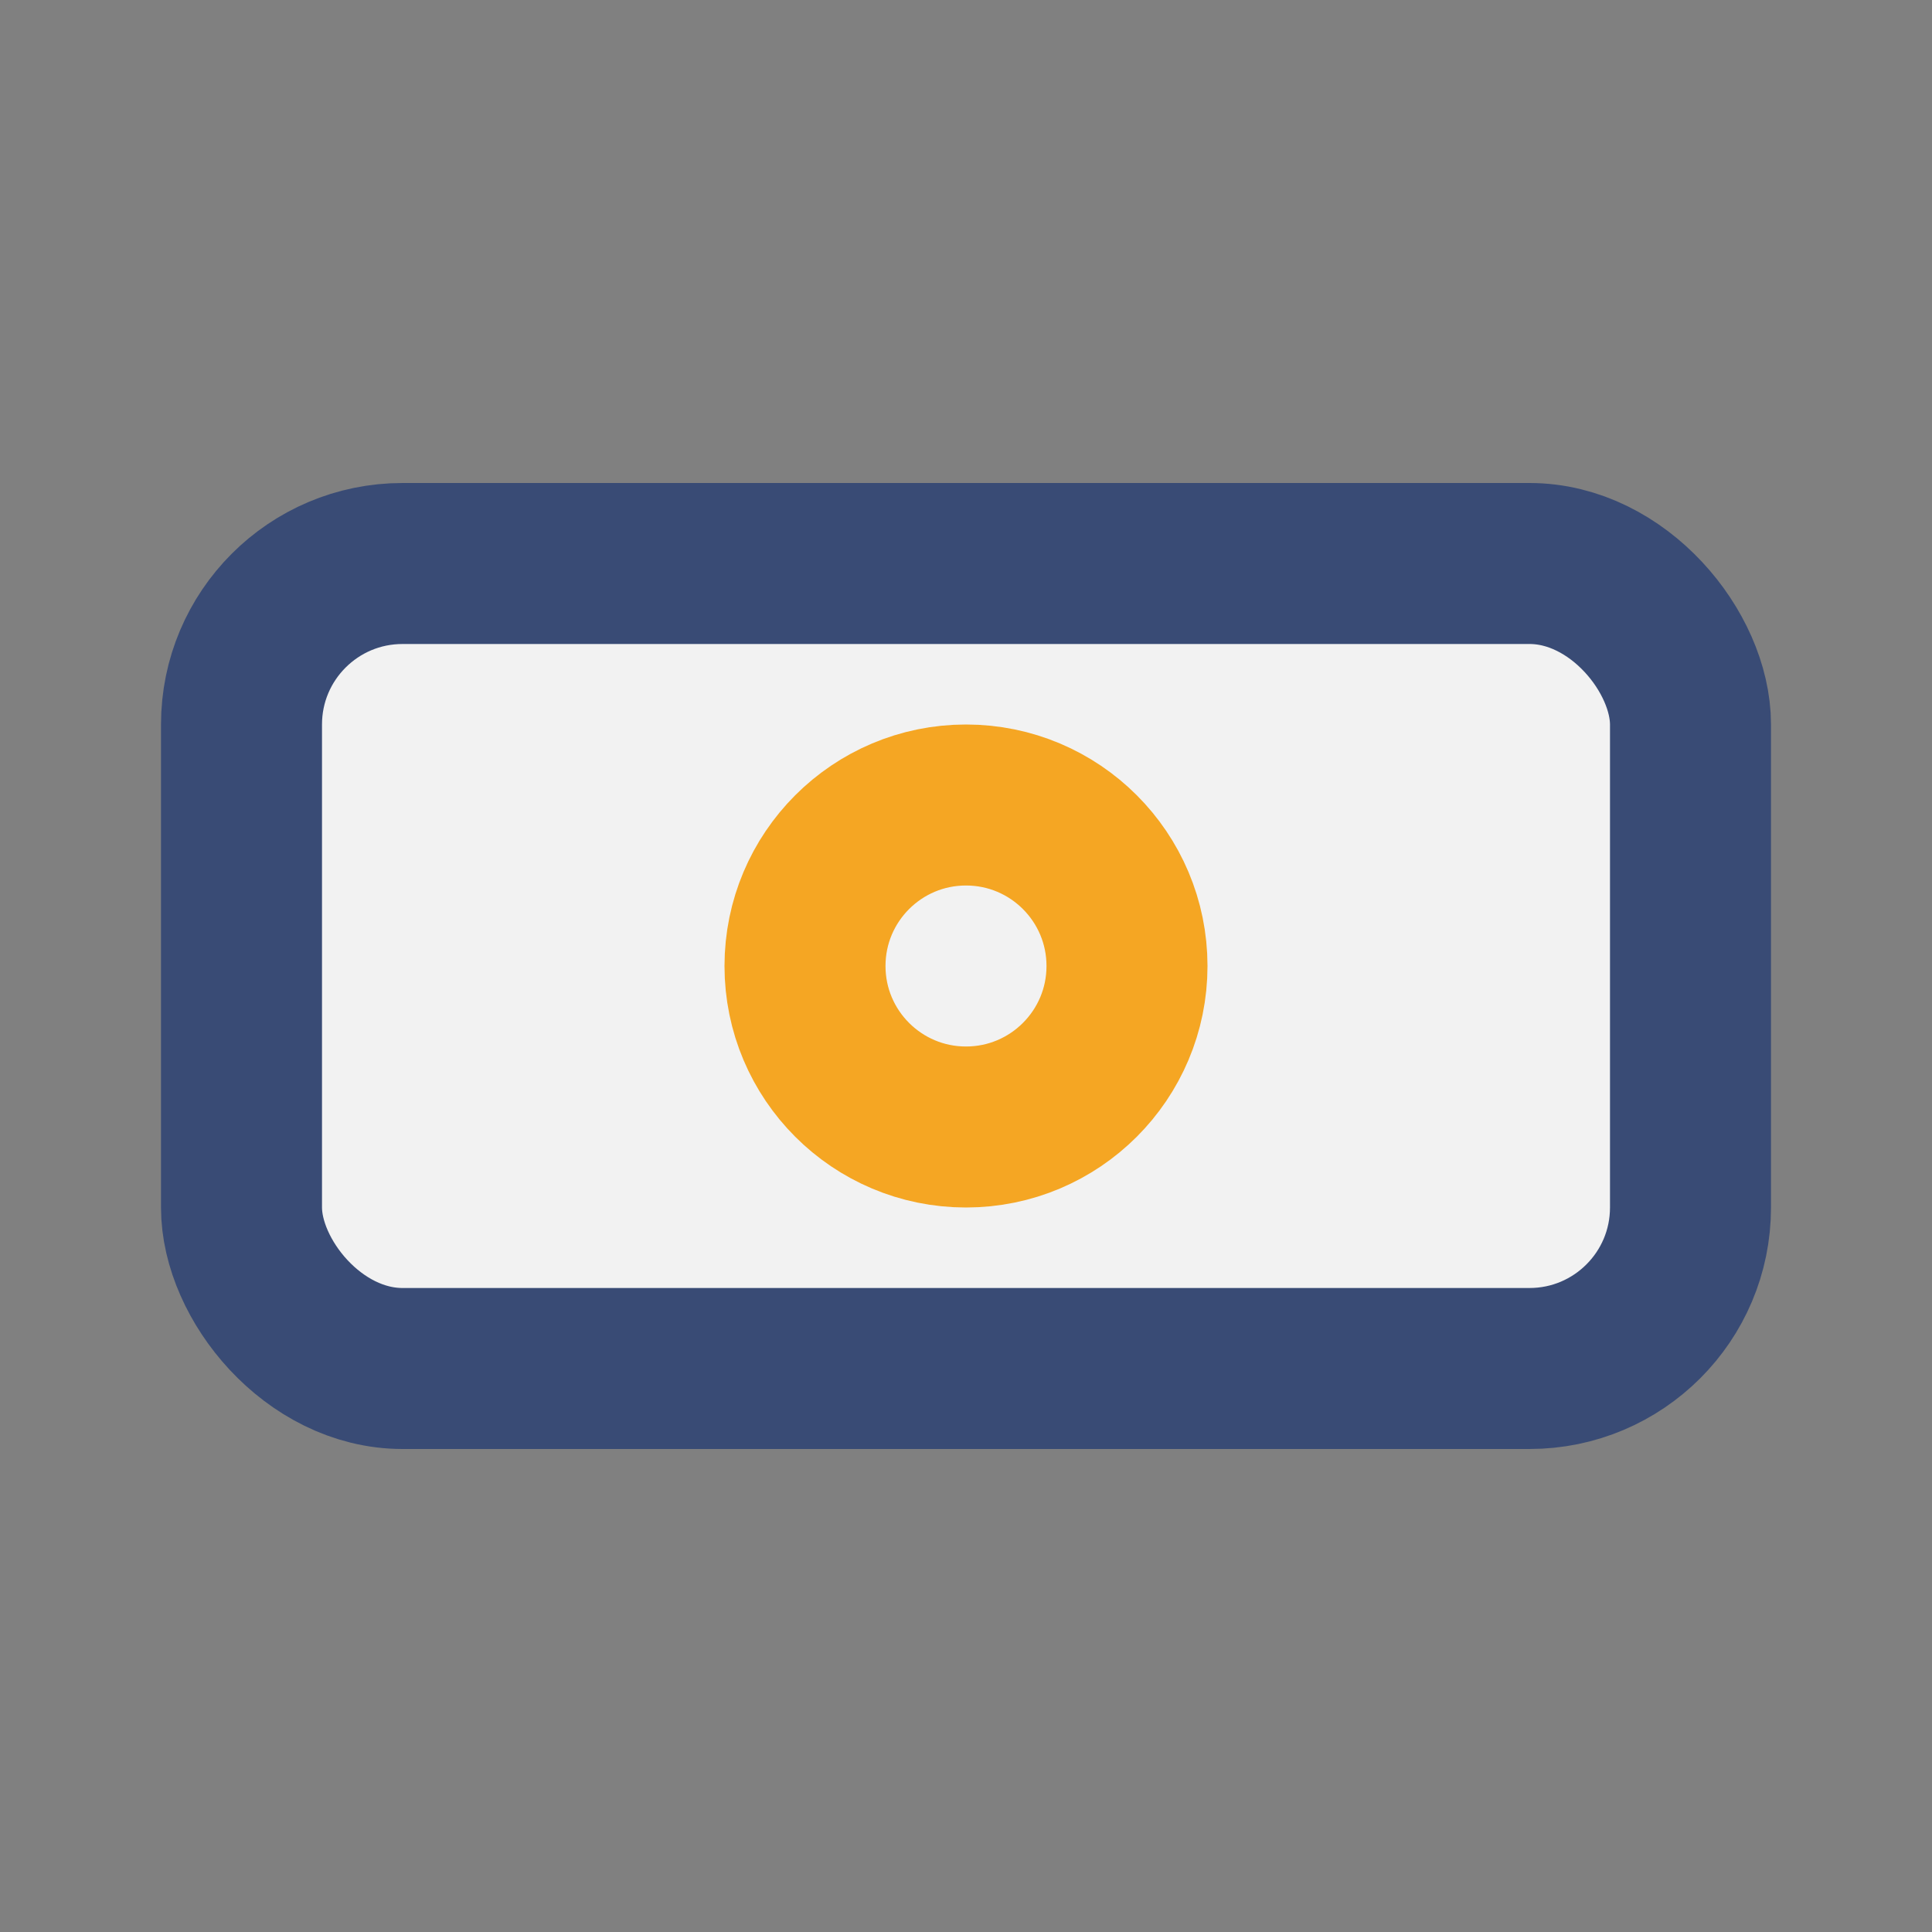
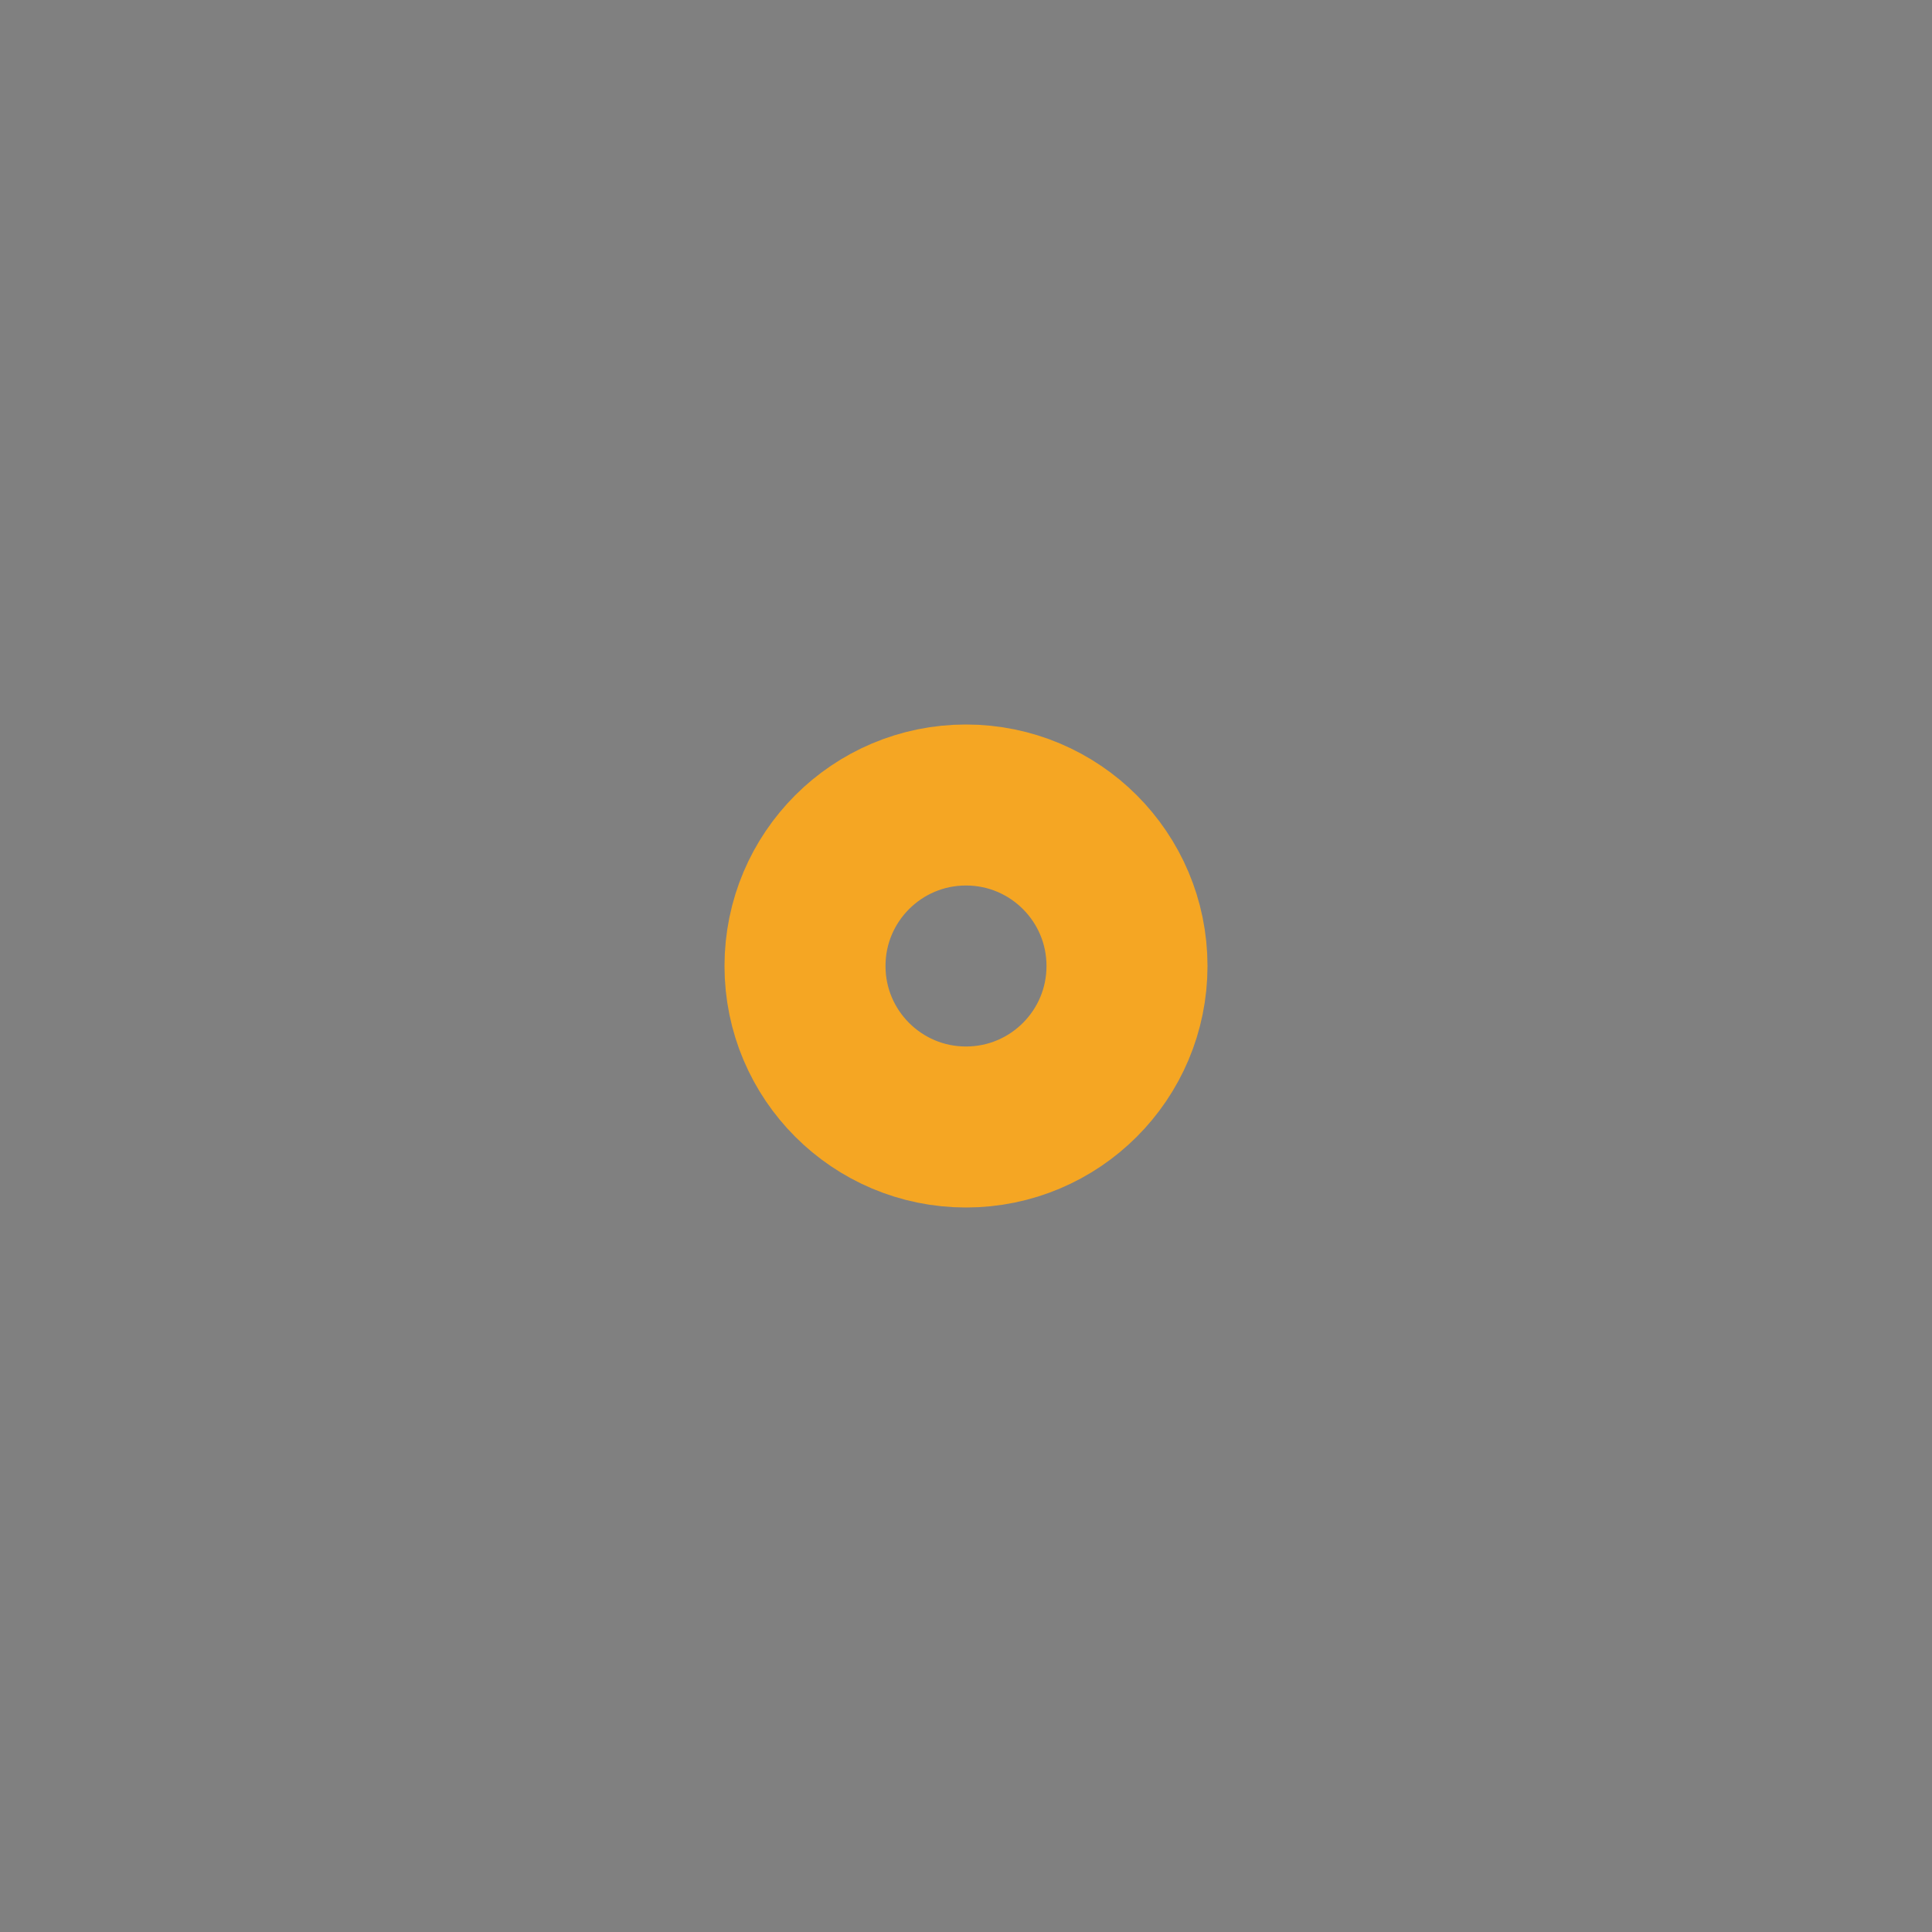
<svg xmlns="http://www.w3.org/2000/svg" viewBox="0 0 24 24" width="24" height="24">
  <rect x="0" y="0" width="24" height="24" fill="#808080" stroke="none" />
-   <rect x="3" y="7" width="18" height="10" rx="2" fill="#F2F2F2" stroke="#394B75" stroke-width="2" />
  <circle cx="12" cy="12" r="2" fill="none" stroke="#F5A623" stroke-width="2" />
</svg>